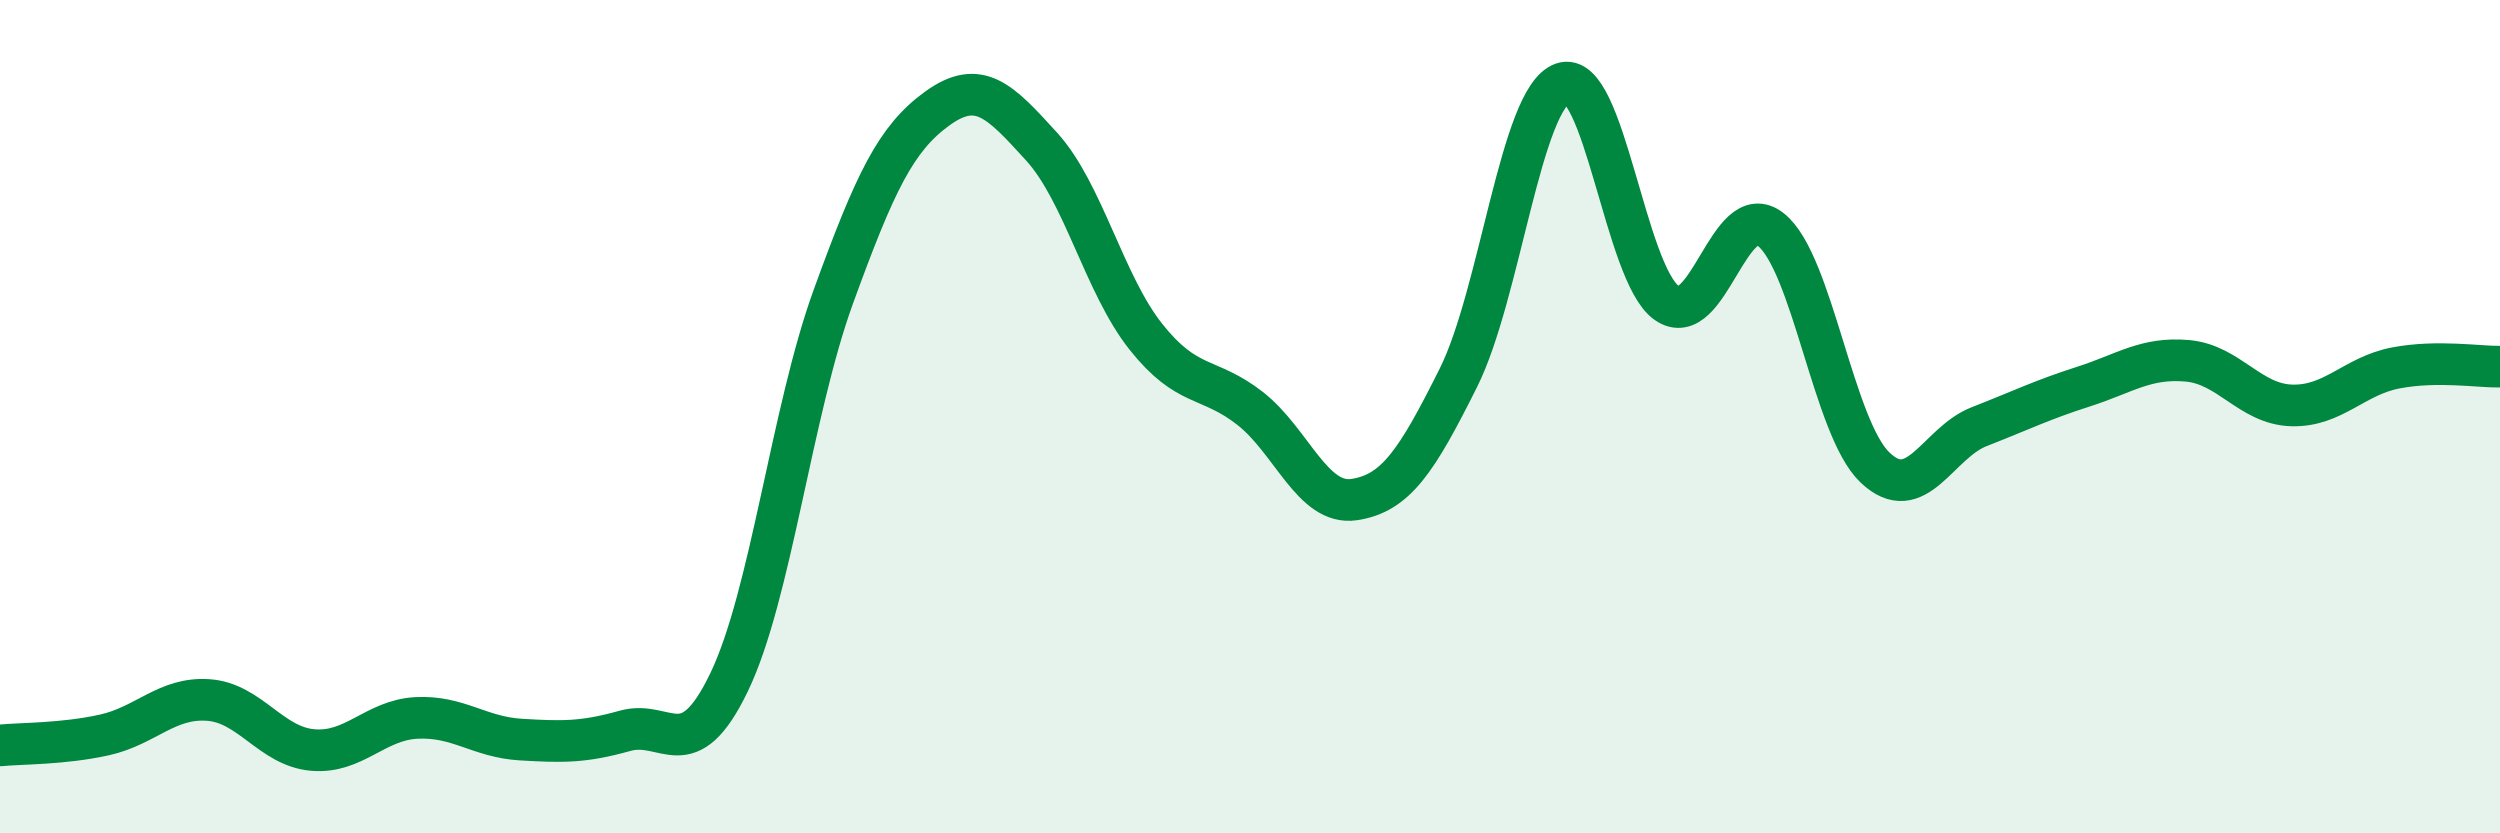
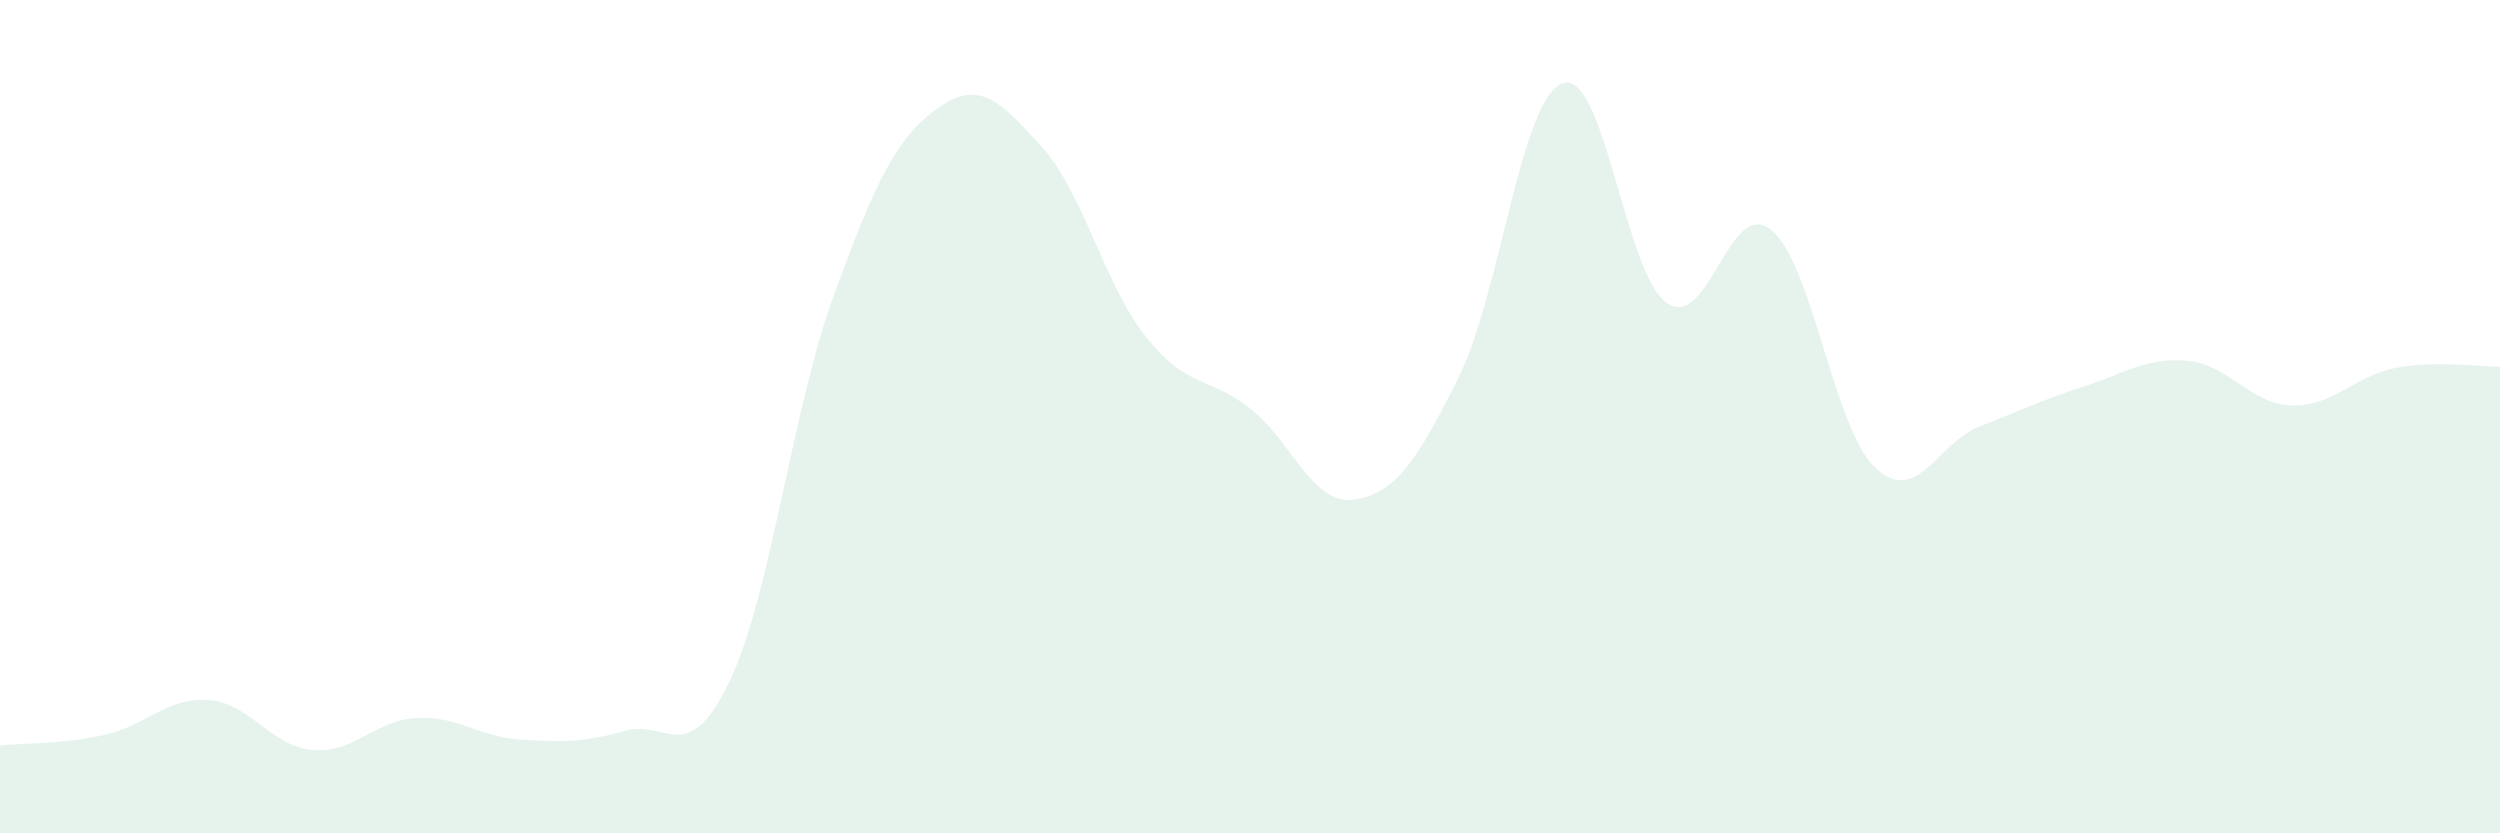
<svg xmlns="http://www.w3.org/2000/svg" width="60" height="20" viewBox="0 0 60 20">
  <path d="M 0,17.89 C 0.5,17.84 1.5,17.86 2.5,17.64 C 3.5,17.42 4,16.73 5,16.8 C 6,16.87 6.5,17.91 7.5,18 C 8.5,18.09 9,17.28 10,17.23 C 11,17.18 11.5,17.69 12.5,17.75 C 13.5,17.81 14,17.82 15,17.54 C 16,17.26 16.5,18.45 17.5,16.37 C 18.5,14.29 19,9.87 20,7.12 C 21,4.37 21.5,3.32 22.5,2.6 C 23.5,1.88 24,2.42 25,3.52 C 26,4.62 26.5,6.82 27.5,8.08 C 28.5,9.34 29,9.02 30,9.8 C 31,10.58 31.5,12.14 32.5,11.99 C 33.5,11.84 34,11.07 35,9.07 C 36,7.07 36.5,2.36 37.5,2 C 38.5,1.64 39,6.57 40,7.27 C 41,7.97 41.5,4.72 42.5,5.51 C 43.5,6.3 44,10.27 45,11.22 C 46,12.17 46.5,10.63 47.5,10.24 C 48.5,9.85 49,9.6 50,9.28 C 51,8.96 51.5,8.57 52.5,8.66 C 53.5,8.75 54,9.7 55,9.73 C 56,9.76 56.5,9.02 57.5,8.83 C 58.5,8.64 59.5,8.81 60,8.8L60 20L0 20Z" fill="#008740" opacity="0.1" stroke-linecap="round" stroke-linejoin="round" />
-   <path d="M 0,17.89 C 0.5,17.84 1.5,17.86 2.5,17.64 C 3.5,17.42 4,16.73 5,16.8 C 6,16.87 6.5,17.91 7.5,18 C 8.5,18.09 9,17.28 10,17.23 C 11,17.18 11.5,17.69 12.5,17.75 C 13.5,17.81 14,17.82 15,17.54 C 16,17.26 16.5,18.45 17.5,16.37 C 18.5,14.29 19,9.87 20,7.12 C 21,4.37 21.5,3.32 22.5,2.6 C 23.5,1.88 24,2.42 25,3.52 C 26,4.62 26.5,6.82 27.5,8.08 C 28.5,9.34 29,9.02 30,9.8 C 31,10.58 31.5,12.14 32.5,11.99 C 33.5,11.84 34,11.07 35,9.07 C 36,7.07 36.5,2.36 37.5,2 C 38.5,1.64 39,6.57 40,7.27 C 41,7.97 41.5,4.72 42.5,5.51 C 43.5,6.3 44,10.27 45,11.22 C 46,12.17 46.5,10.63 47.5,10.24 C 48.5,9.85 49,9.6 50,9.28 C 51,8.96 51.5,8.57 52.5,8.66 C 53.5,8.75 54,9.7 55,9.73 C 56,9.76 56.5,9.02 57.5,8.83 C 58.5,8.64 59.5,8.81 60,8.8" stroke="#008740" stroke-width="1" fill="none" stroke-linecap="round" stroke-linejoin="round" />
</svg>